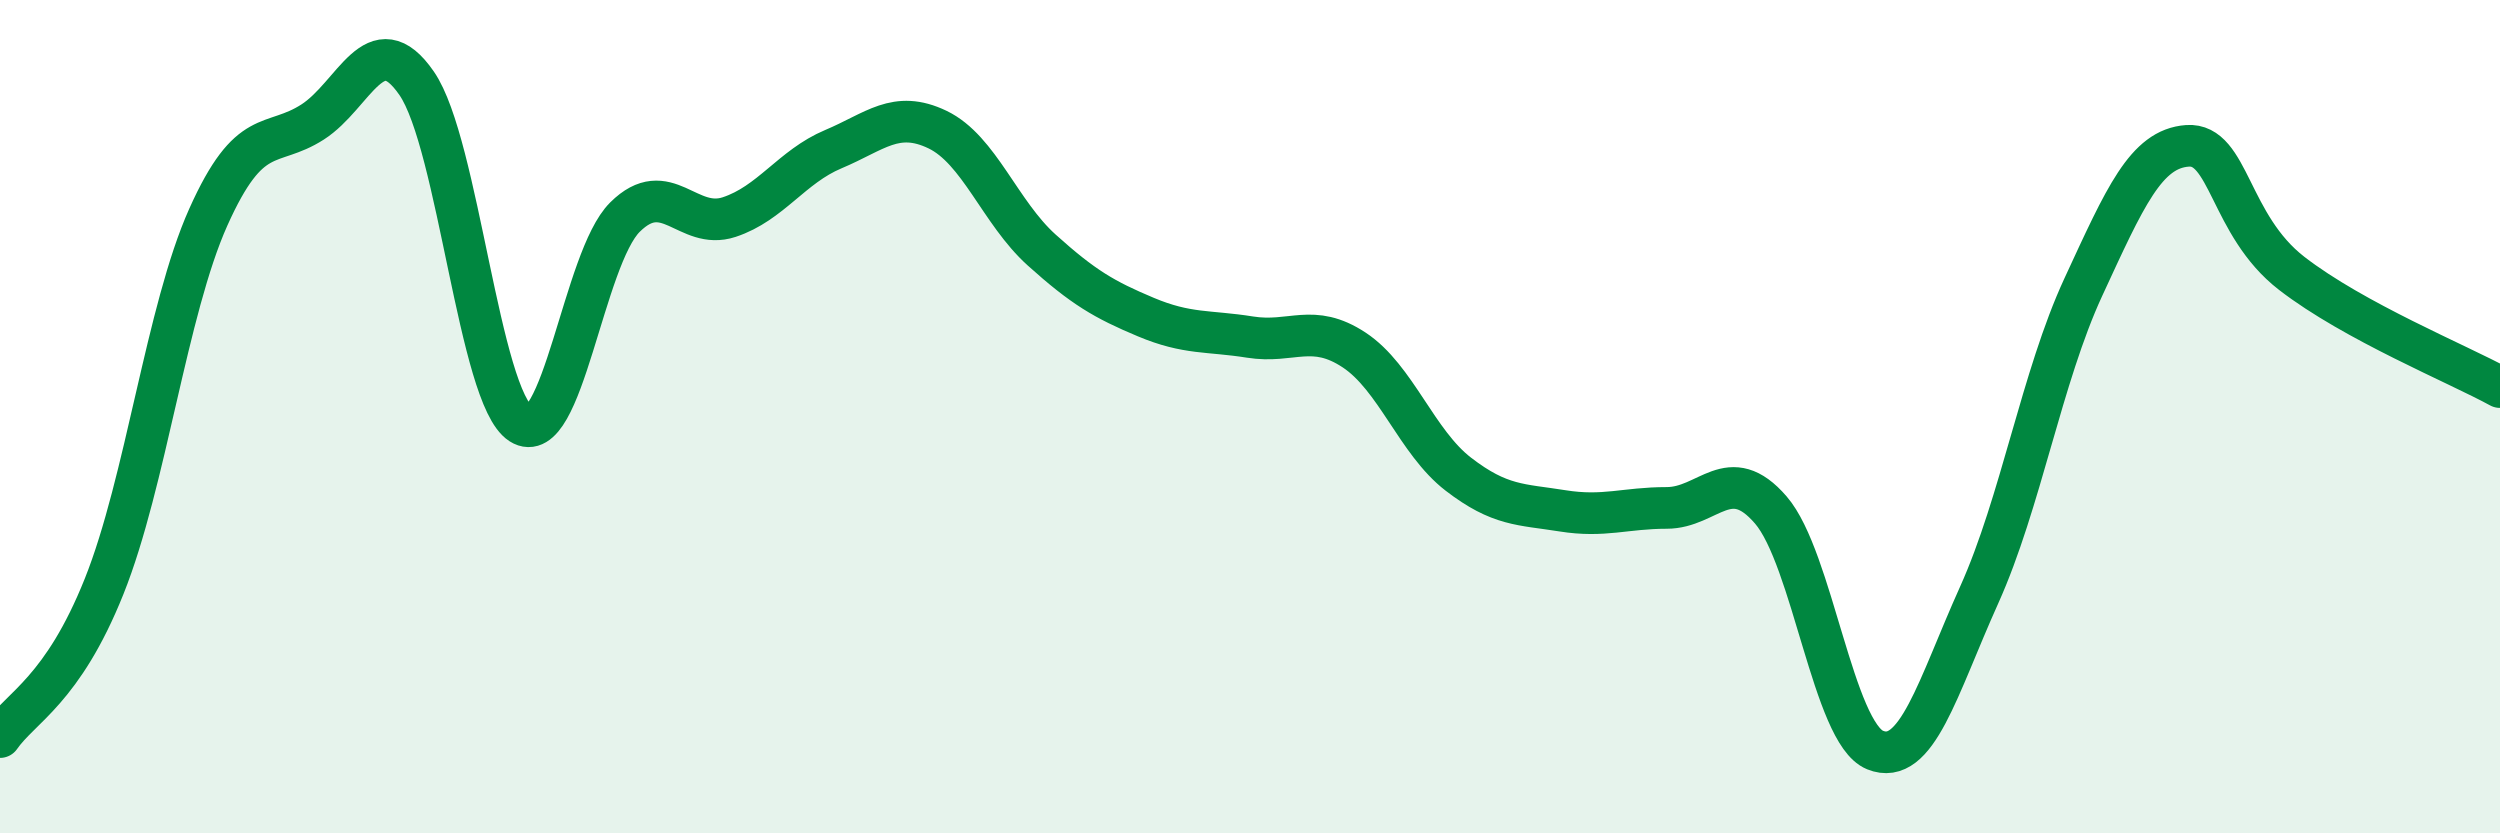
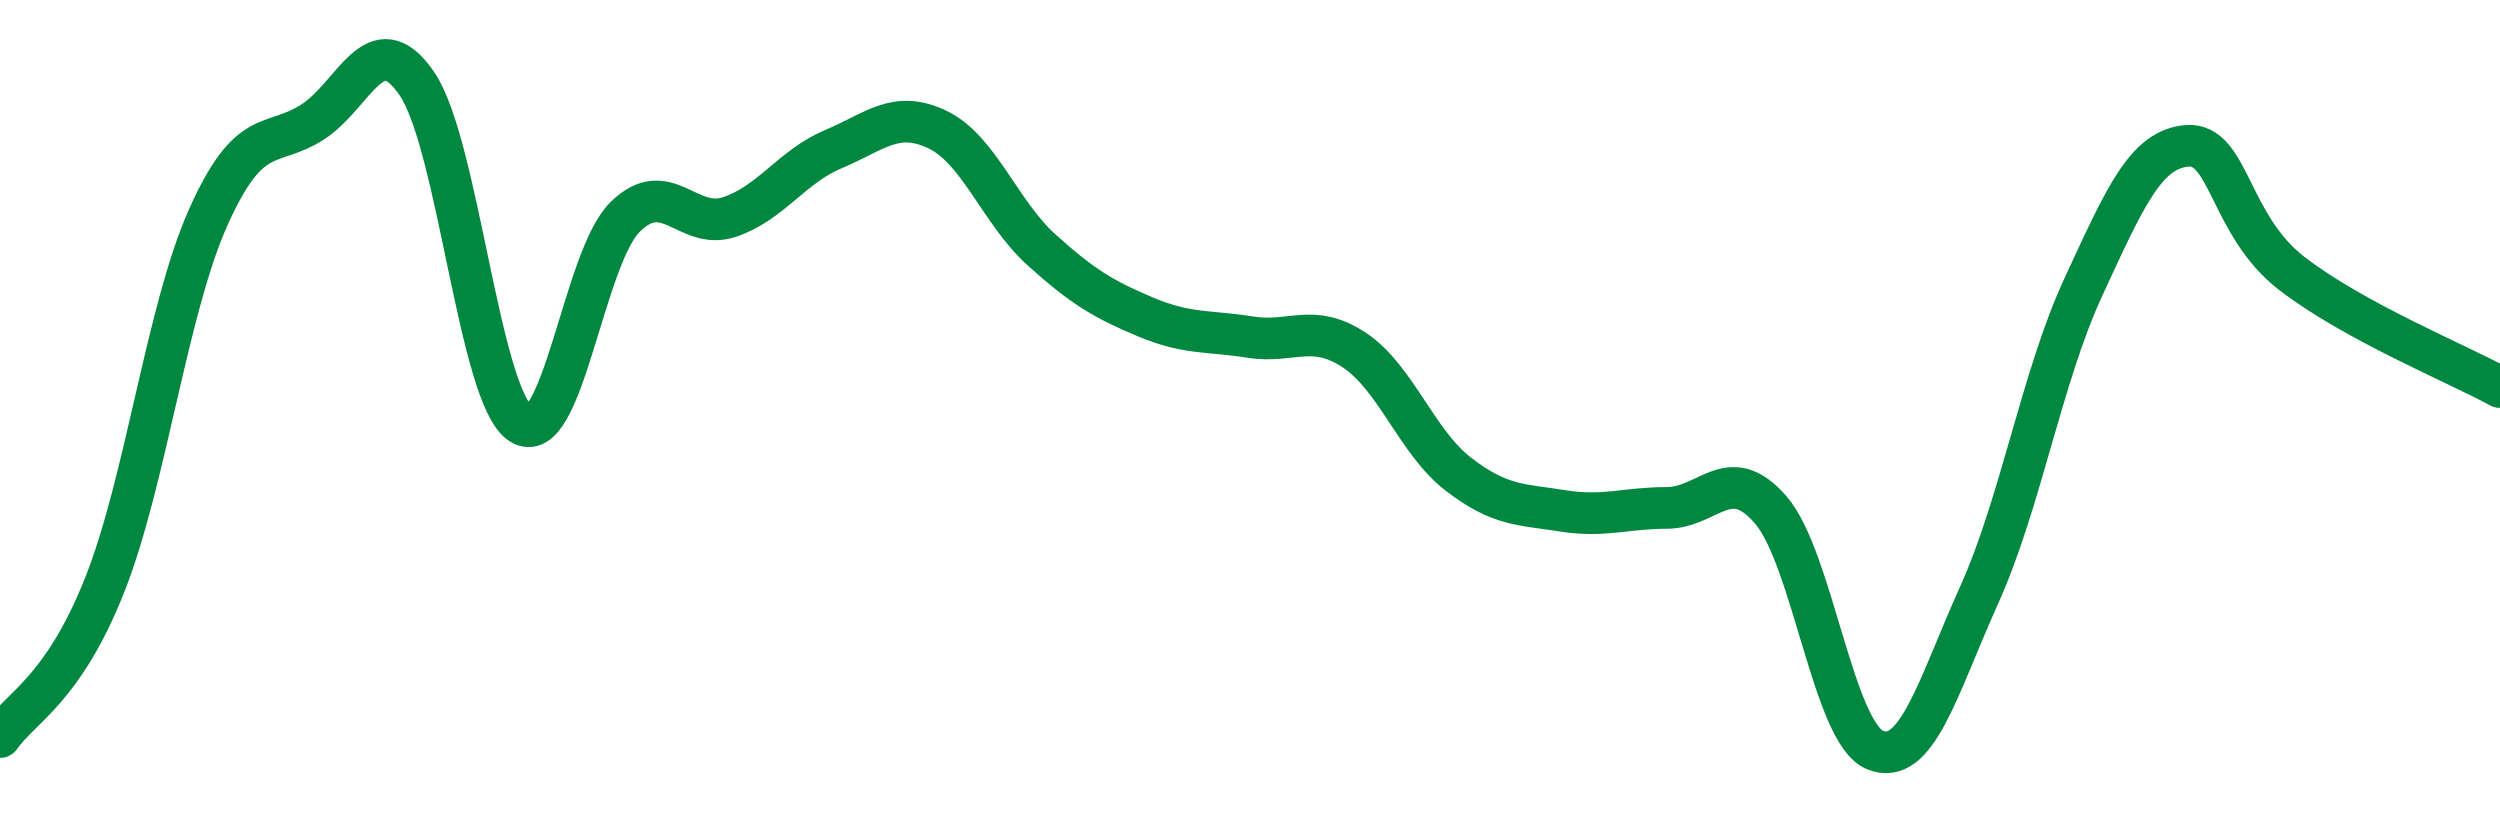
<svg xmlns="http://www.w3.org/2000/svg" width="60" height="20" viewBox="0 0 60 20">
-   <path d="M 0,17.69 C 0.5,16.97 1.5,16.57 2.5,14.07 C 3.5,11.57 4,7.44 5,5.21 C 6,2.98 6.5,3.57 7.5,2.93 C 8.5,2.29 9,0.55 10,2 C 11,3.45 11.5,9.53 12.5,10.17 C 13.5,10.81 14,6.2 15,5.21 C 16,4.22 16.5,5.54 17.5,5.21 C 18.5,4.88 19,4 20,3.58 C 21,3.16 21.5,2.63 22.5,3.11 C 23.5,3.59 24,5.1 25,6 C 26,6.9 26.5,7.19 27.5,7.61 C 28.5,8.03 29,7.93 30,8.09 C 31,8.25 31.5,7.74 32.5,8.4 C 33.5,9.06 34,10.61 35,11.38 C 36,12.15 36.5,12.1 37.5,12.26 C 38.5,12.42 39,12.19 40,12.19 C 41,12.19 41.5,11.08 42.5,12.24 C 43.5,13.4 44,17.59 45,18 C 46,18.41 46.5,16.5 47.5,14.28 C 48.5,12.06 49,9.05 50,6.89 C 51,4.73 51.5,3.57 52.5,3.5 C 53.5,3.43 53.5,5.4 55,6.56 C 56.5,7.72 59,8.74 60,9.29L60 20L0 20Z" fill="#008740" opacity="0.1" stroke-linecap="round" stroke-linejoin="round" />
  <path d="M 0,17.69 C 0.5,16.97 1.5,16.57 2.5,14.07 C 3.5,11.57 4,7.44 5,5.21 C 6,2.98 6.5,3.57 7.5,2.93 C 8.5,2.29 9,0.55 10,2 C 11,3.45 11.5,9.53 12.5,10.17 C 13.5,10.81 14,6.2 15,5.21 C 16,4.22 16.5,5.54 17.5,5.21 C 18.5,4.88 19,4 20,3.58 C 21,3.16 21.5,2.63 22.5,3.11 C 23.5,3.59 24,5.1 25,6 C 26,6.9 26.5,7.19 27.5,7.61 C 28.5,8.03 29,7.93 30,8.09 C 31,8.25 31.5,7.74 32.5,8.4 C 33.5,9.06 34,10.61 35,11.38 C 36,12.15 36.5,12.1 37.5,12.26 C 38.5,12.42 39,12.19 40,12.19 C 41,12.19 41.5,11.08 42.5,12.24 C 43.5,13.4 44,17.59 45,18 C 46,18.41 46.5,16.5 47.5,14.28 C 48.5,12.06 49,9.05 50,6.89 C 51,4.73 51.5,3.57 52.5,3.5 C 53.5,3.43 53.5,5.4 55,6.56 C 56.5,7.72 59,8.74 60,9.29" stroke="#008740" stroke-width="1" fill="none" stroke-linecap="round" stroke-linejoin="round" />
</svg>